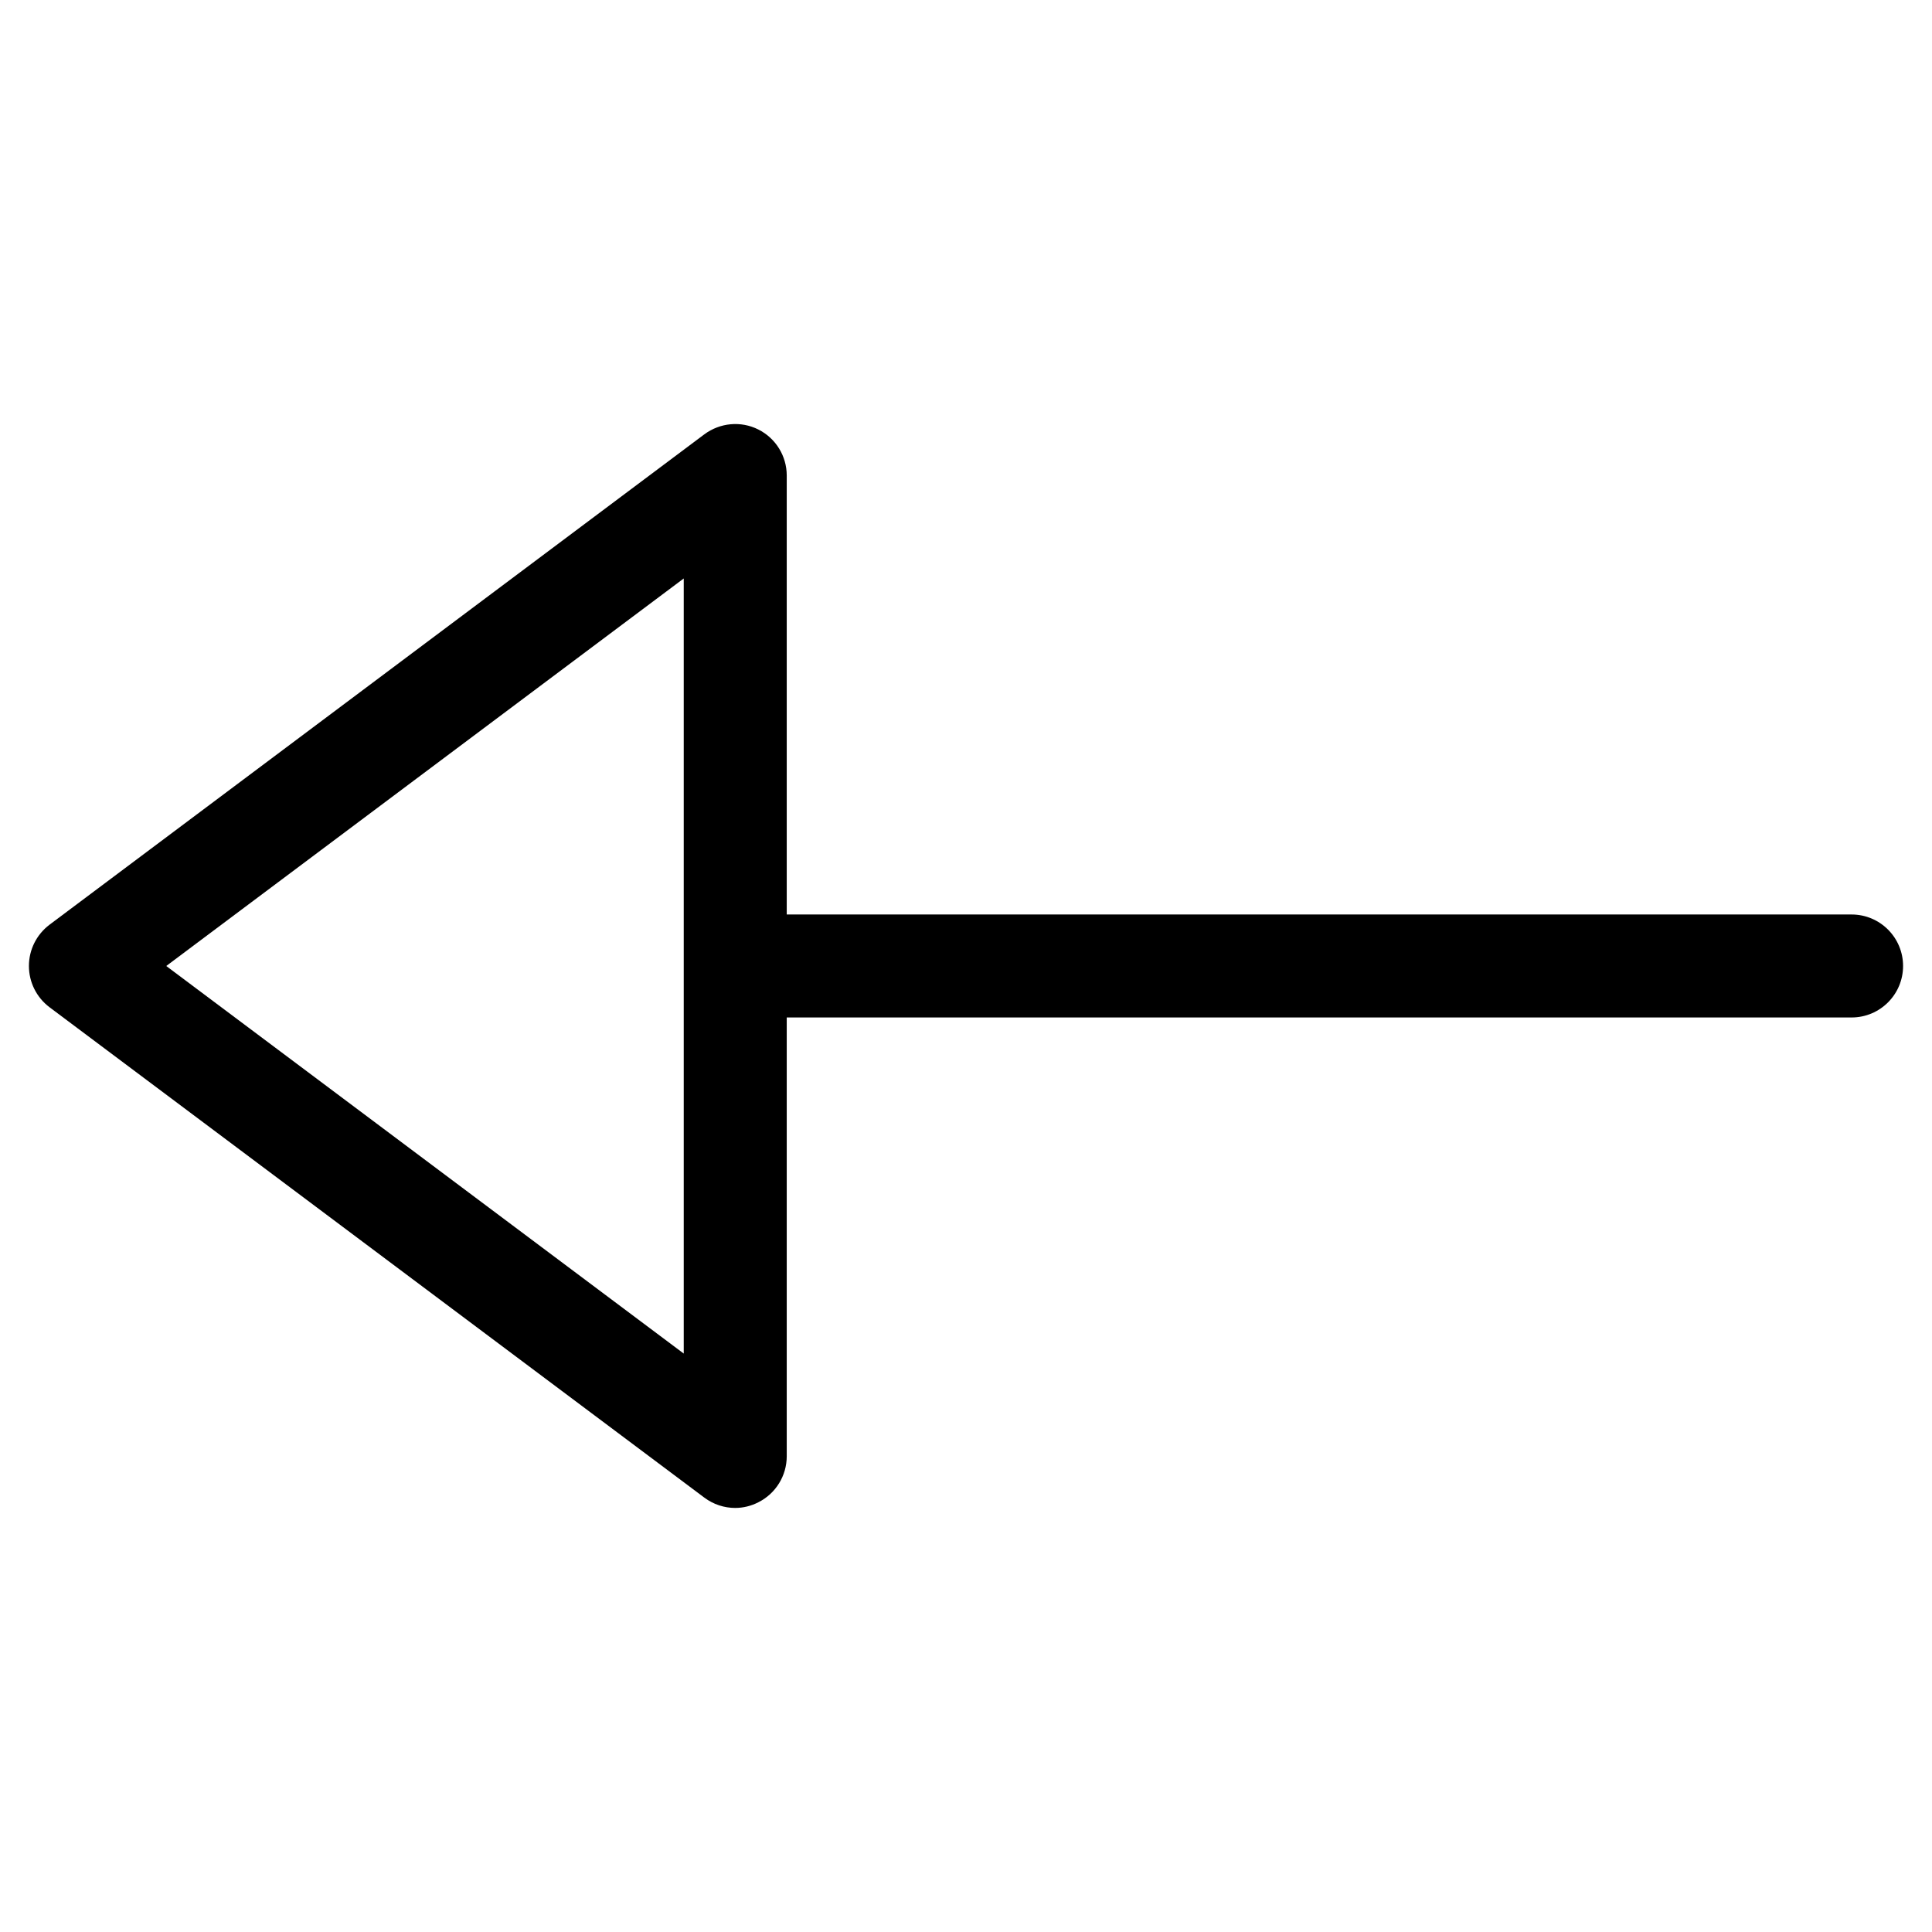
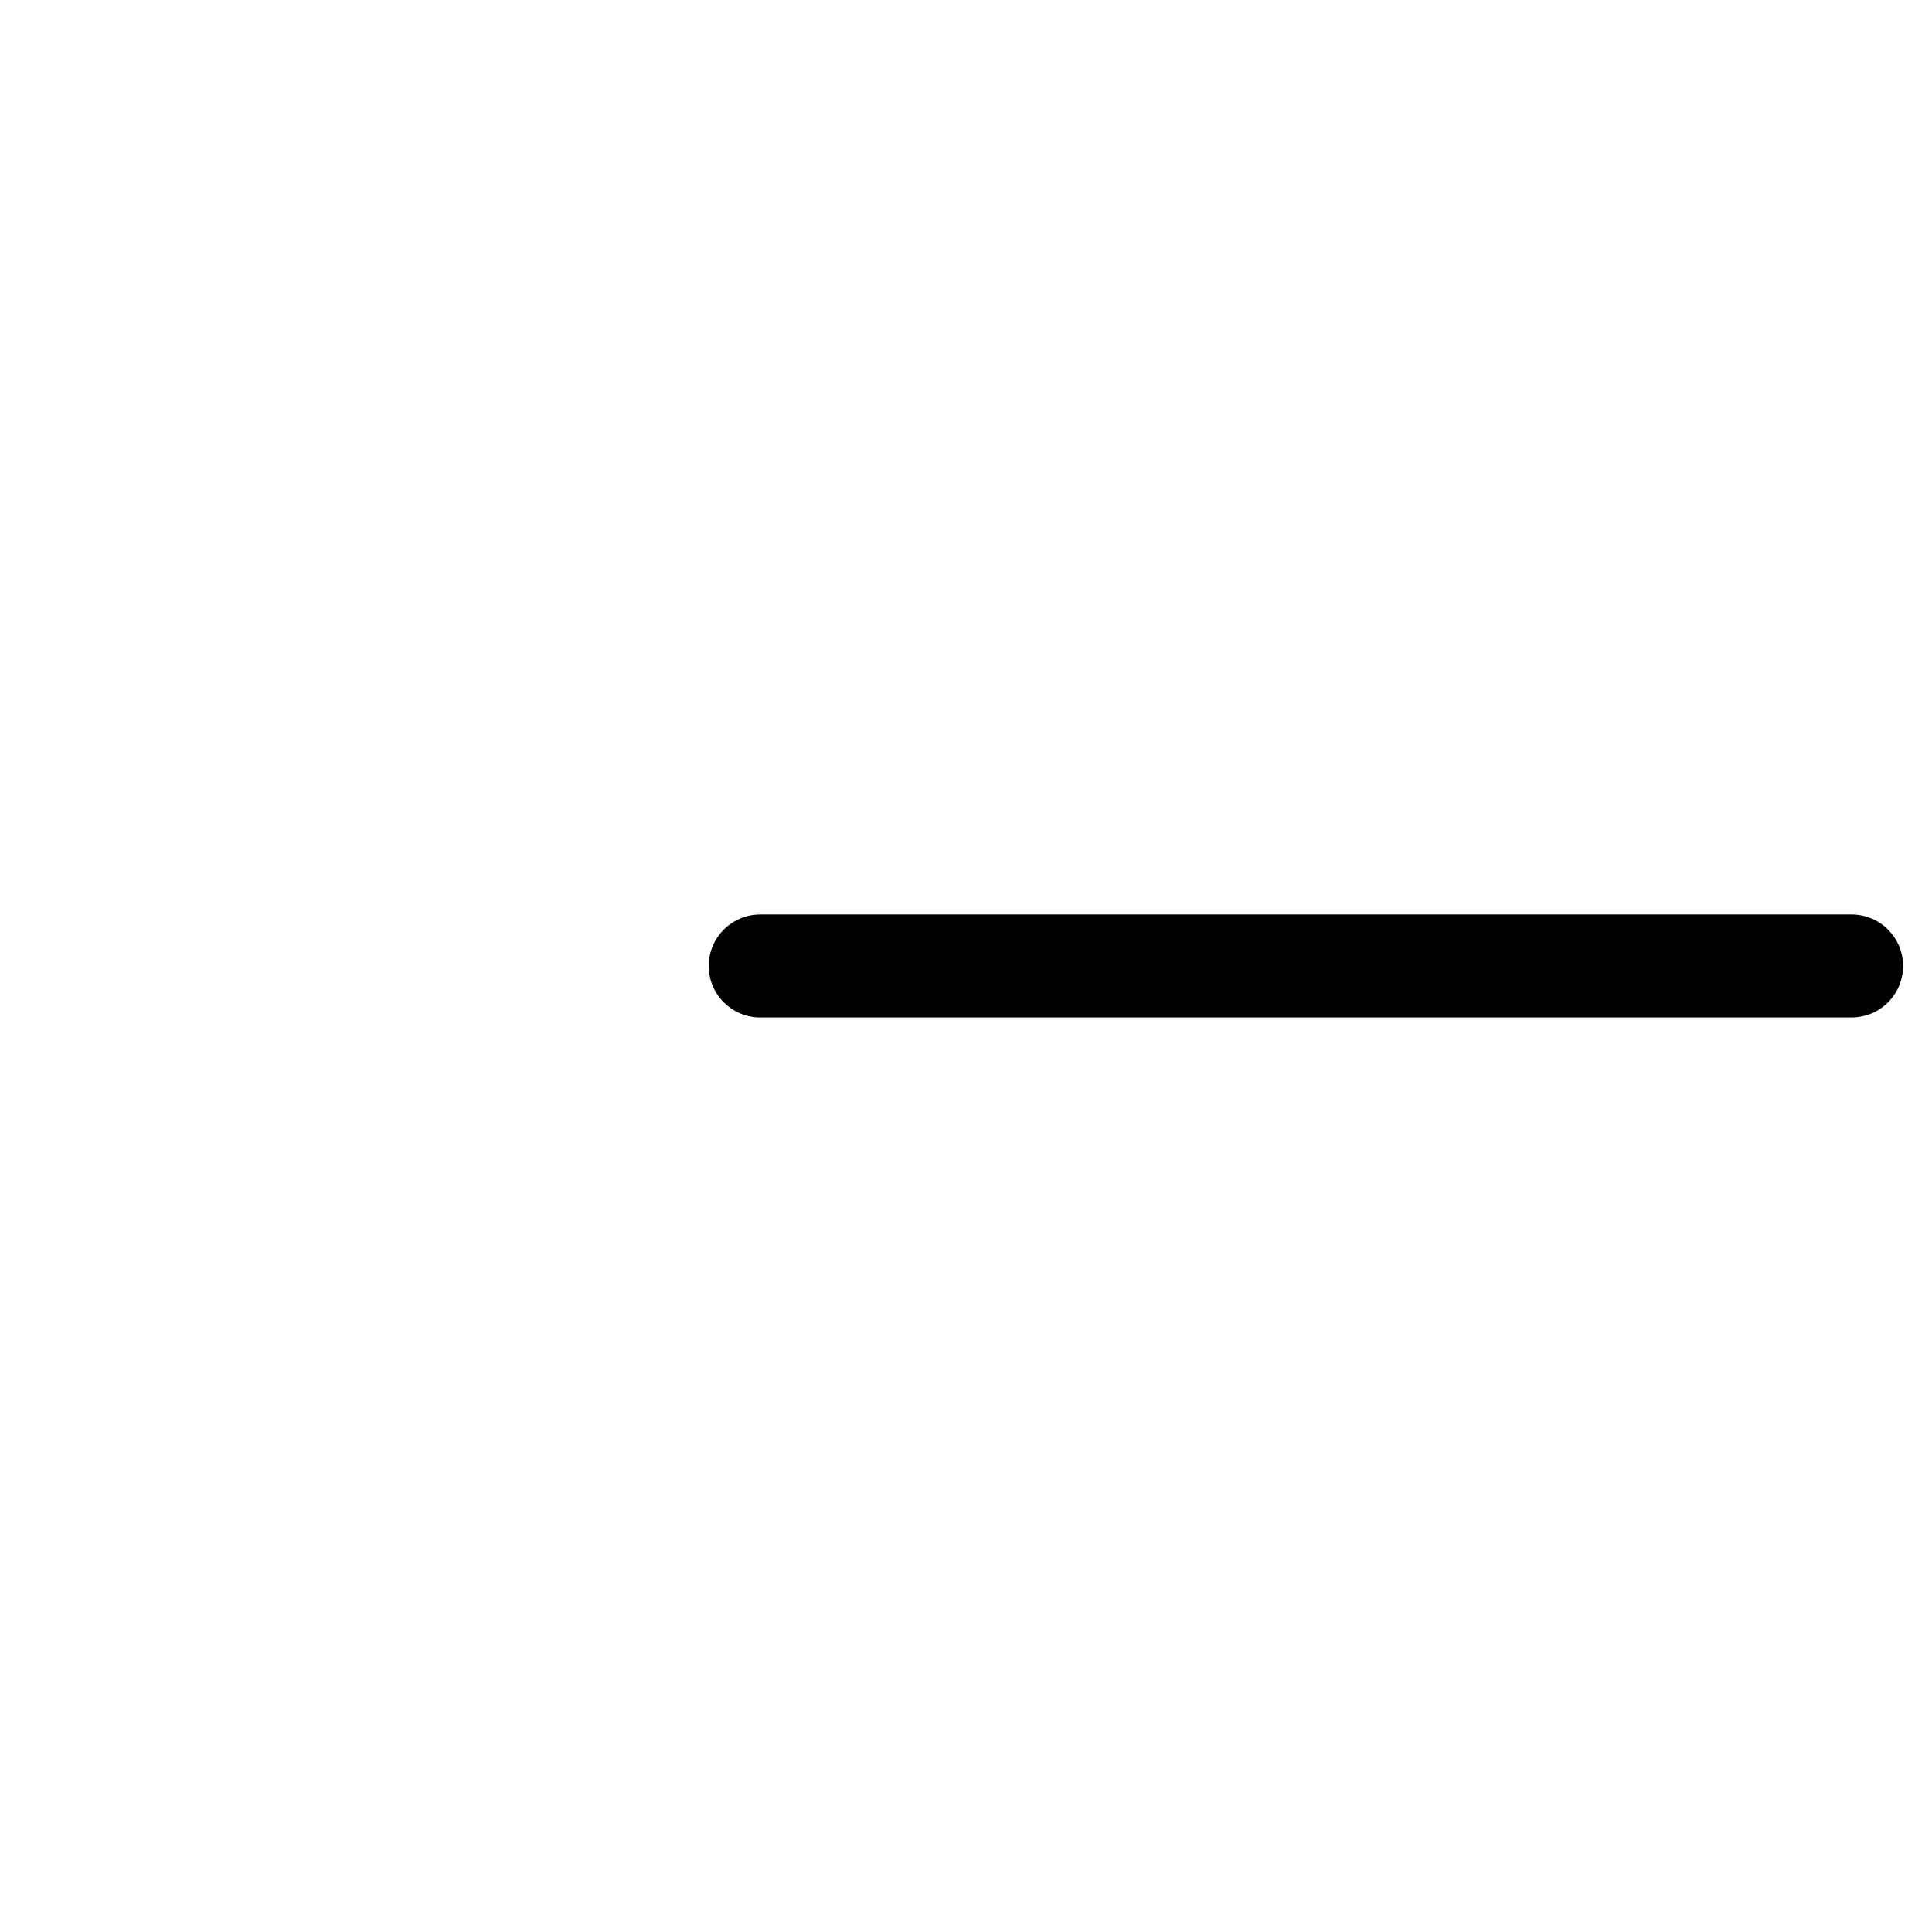
<svg xmlns="http://www.w3.org/2000/svg" fill="#000000" width="800px" height="800px" version="1.1" viewBox="144 144 512 512">
  <g>
-     <path d="m338.85 543.62c-2.898 0-5.773-0.922-8.188-2.731l-173.54-129.96c-3.445-2.602-5.457-6.633-5.457-10.934 0-4.305 2.016-8.332 5.457-10.938l173.54-129.96c4.137-3.066 9.656-3.609 14.297-1.281 4.617 2.309 7.535 7.031 7.535 12.195v259.92c0 5.164-2.918 9.887-7.535 12.195-1.934 0.988-4.035 1.492-6.113 1.492zm-150.79-143.62 137.14 102.71v-205.41z" />
    <path d="m634.69 413.64h-289.23c-7.535 0-13.645-6.129-13.645-13.645s6.109-13.645 13.645-13.645h289.23c7.535 0 13.645 6.109 13.645 13.645s-6.109 13.645-13.645 13.645z" />
  </g>
</svg>